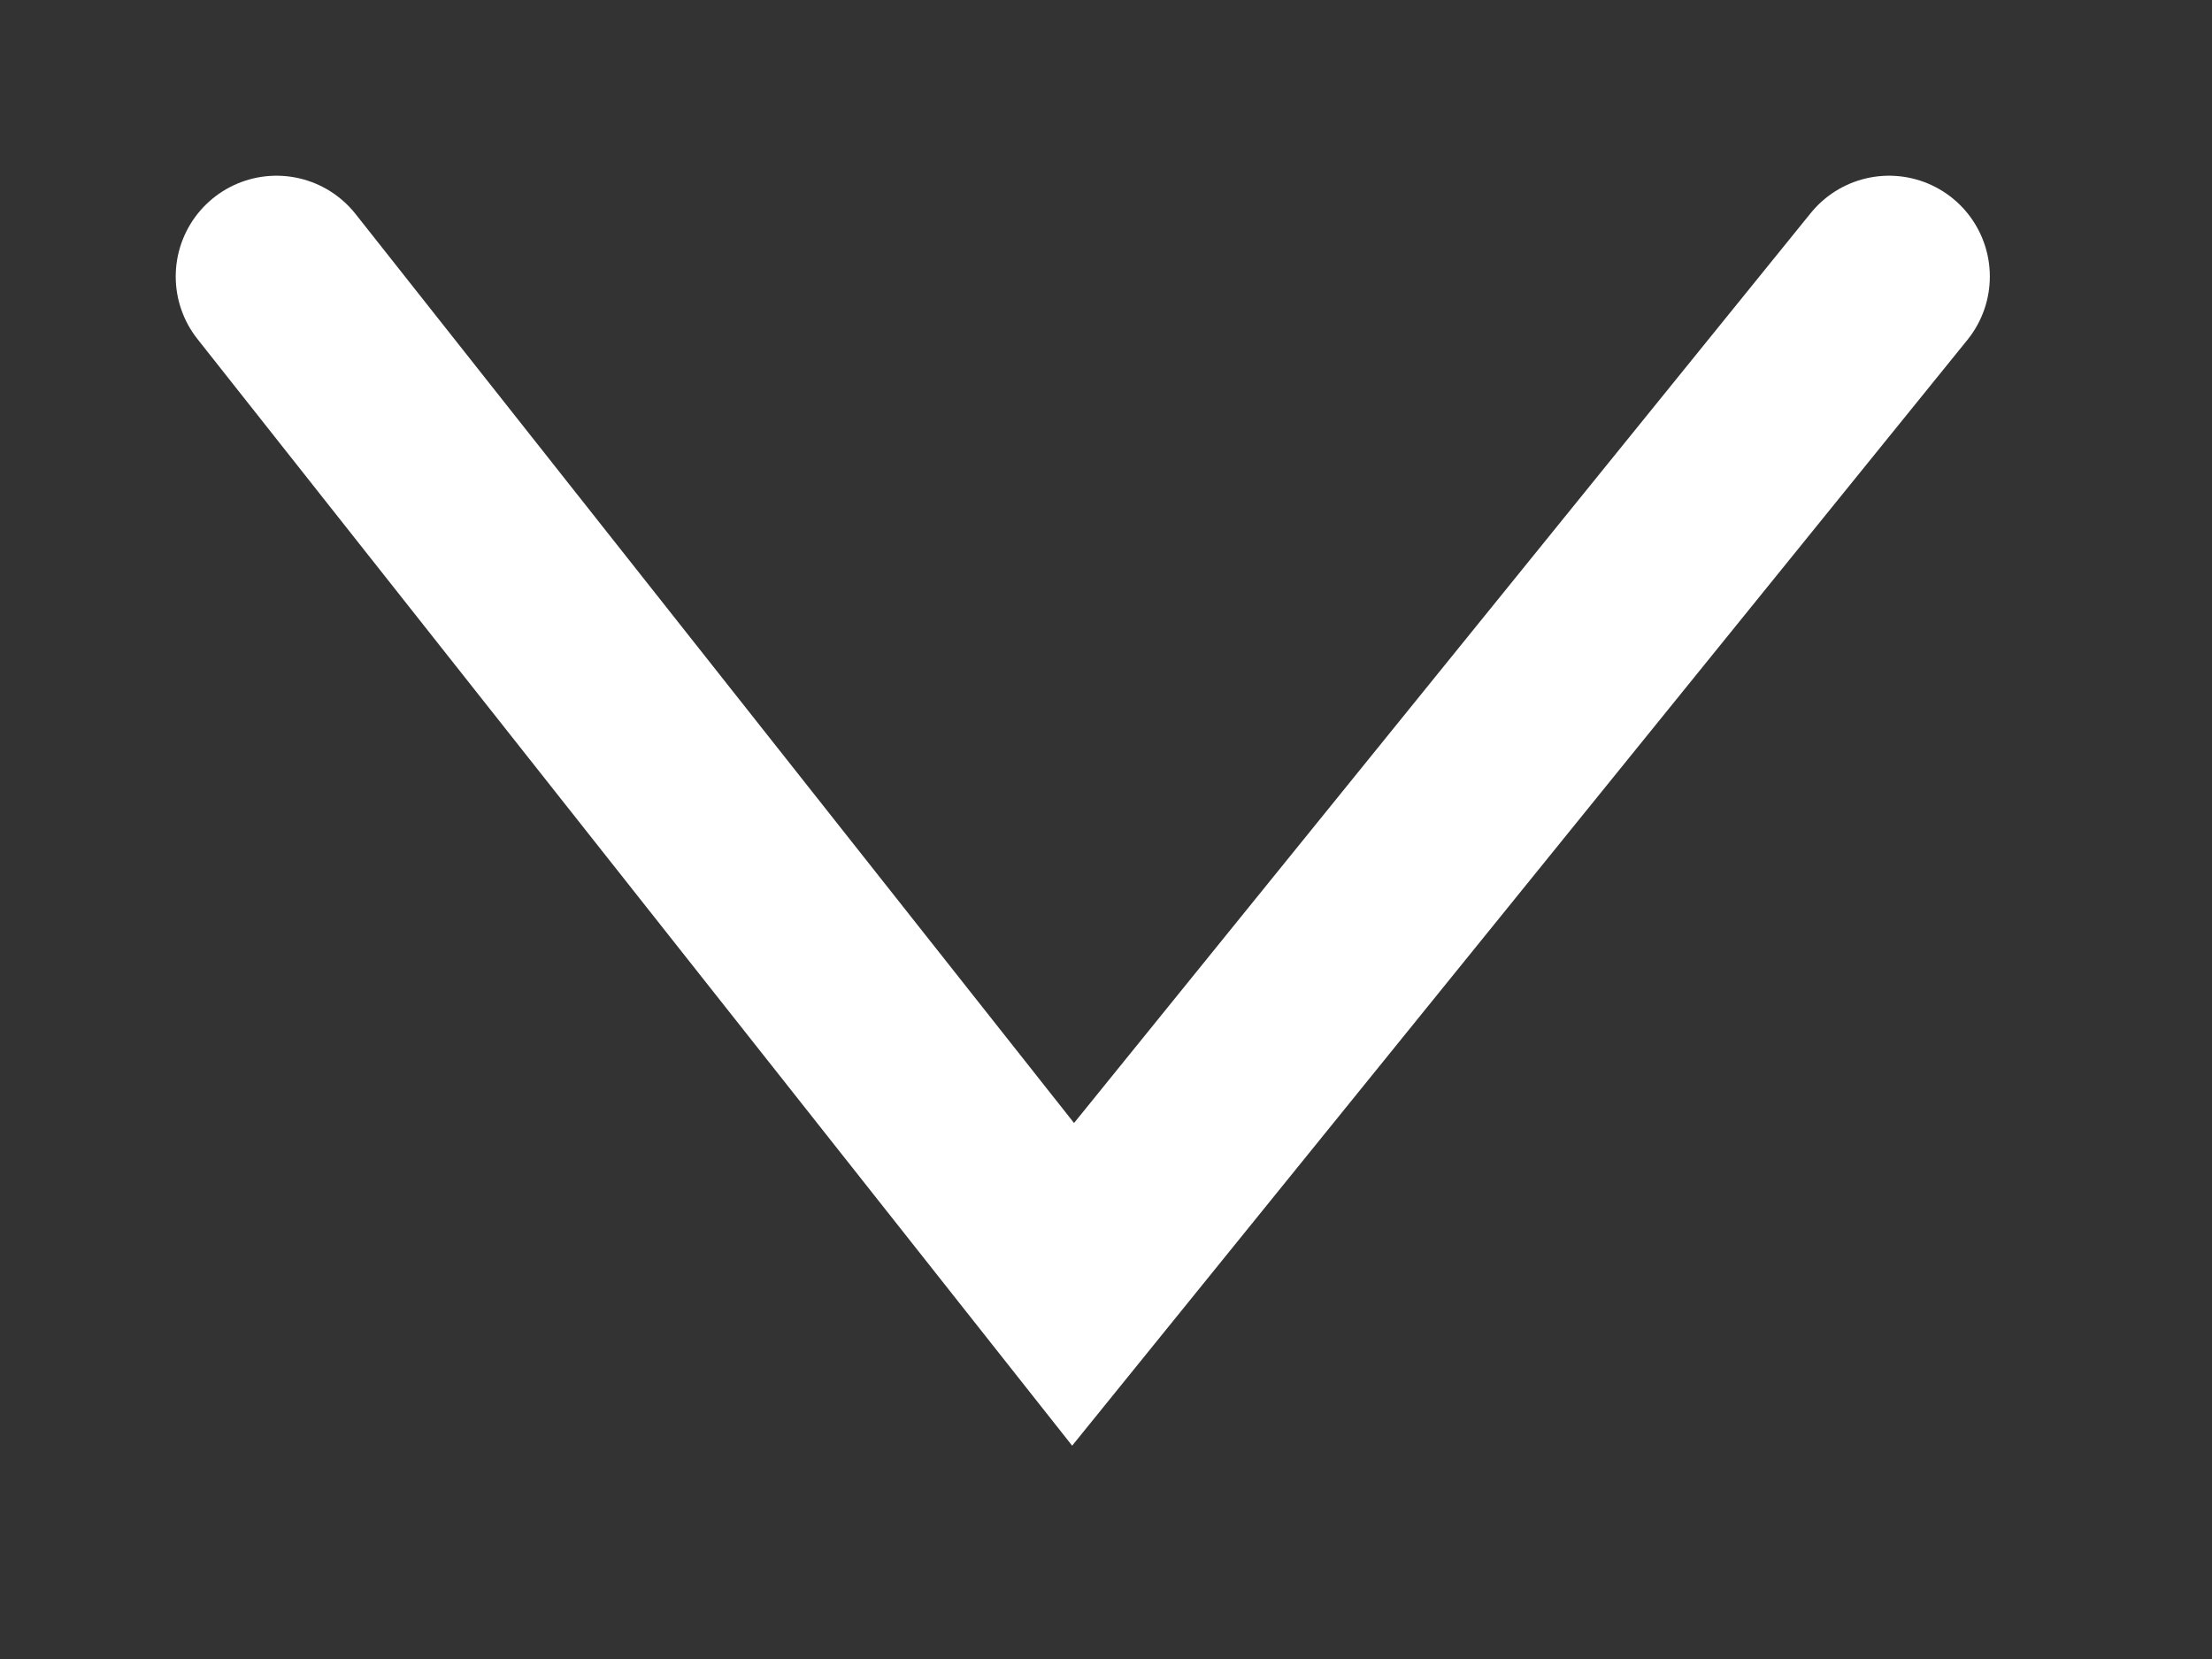
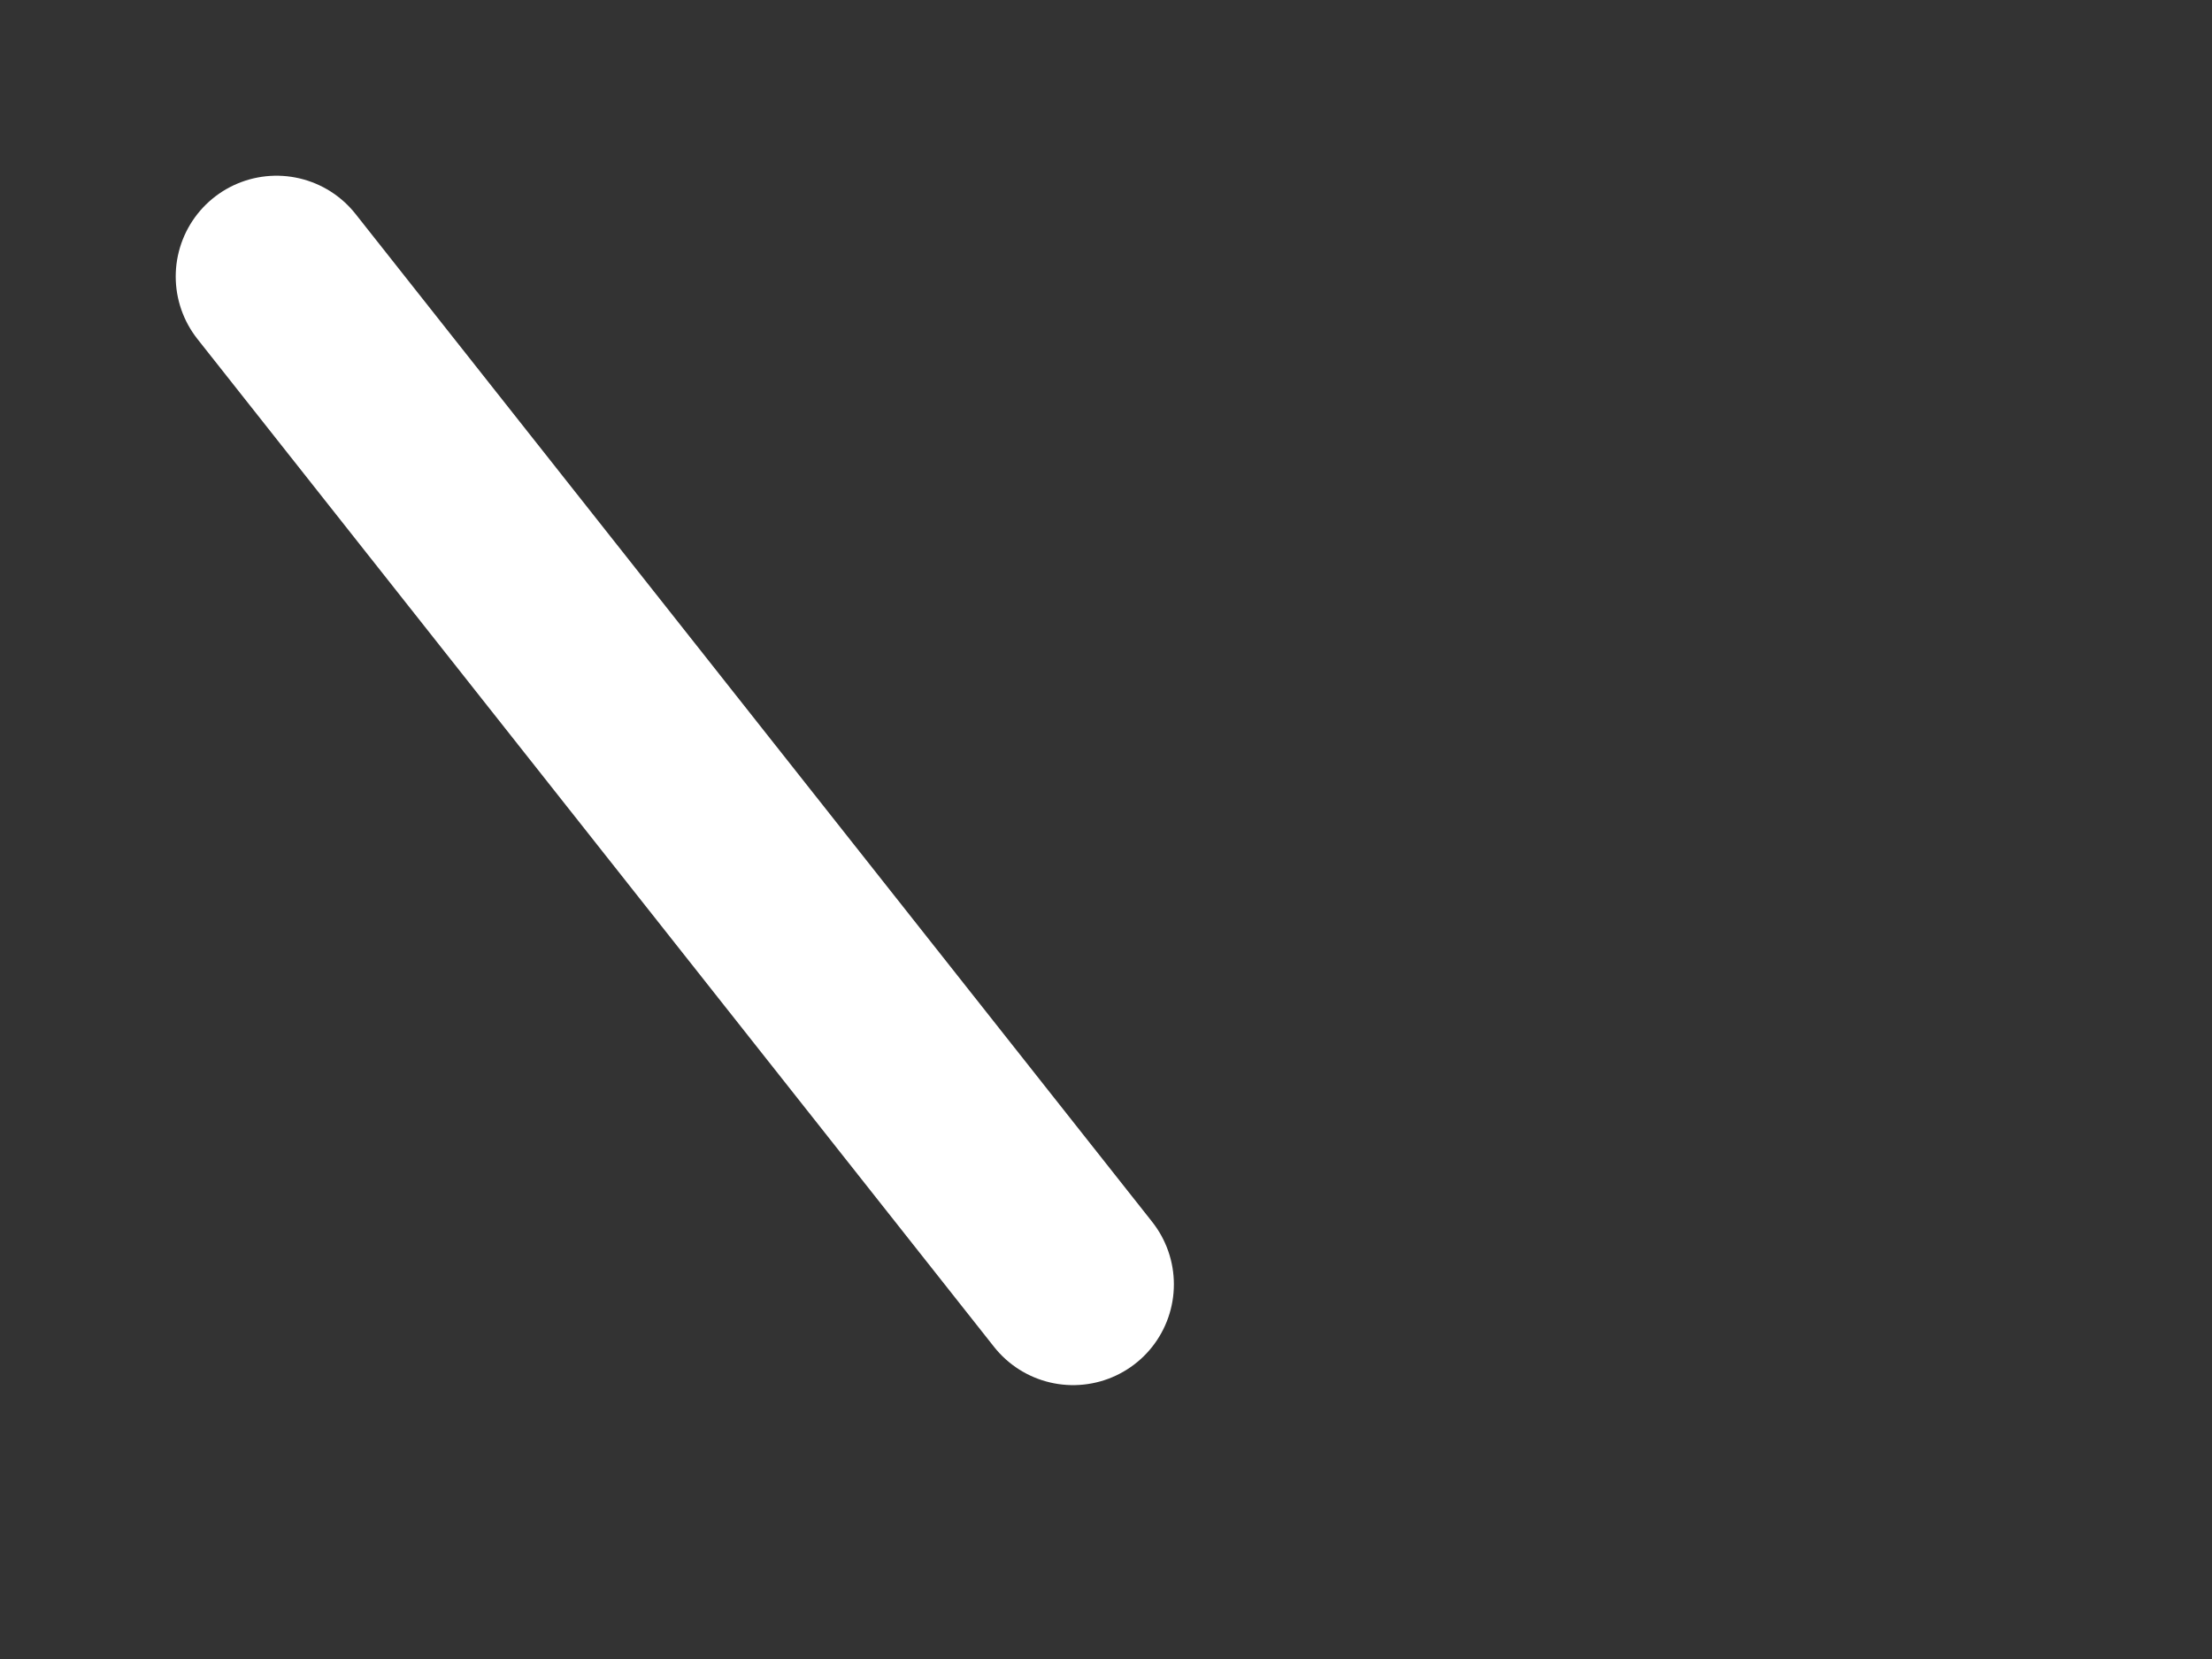
<svg xmlns="http://www.w3.org/2000/svg" fill="none" height="100%" overflow="visible" preserveAspectRatio="none" style="display: block;" viewBox="0 0 8 6" width="100%">
  <rect x="0" y="0" width="8" height="6" fill="#333333" stroke="none" />
-   <path d="M1 1L3.881 4.645L6.832 1" id="Vector 3" stroke="white" stroke-linecap="round" stroke-width="0.729" />
+   <path d="M1 1L3.881 4.645" id="Vector 3" stroke="white" stroke-linecap="round" stroke-width="0.729" />
</svg>